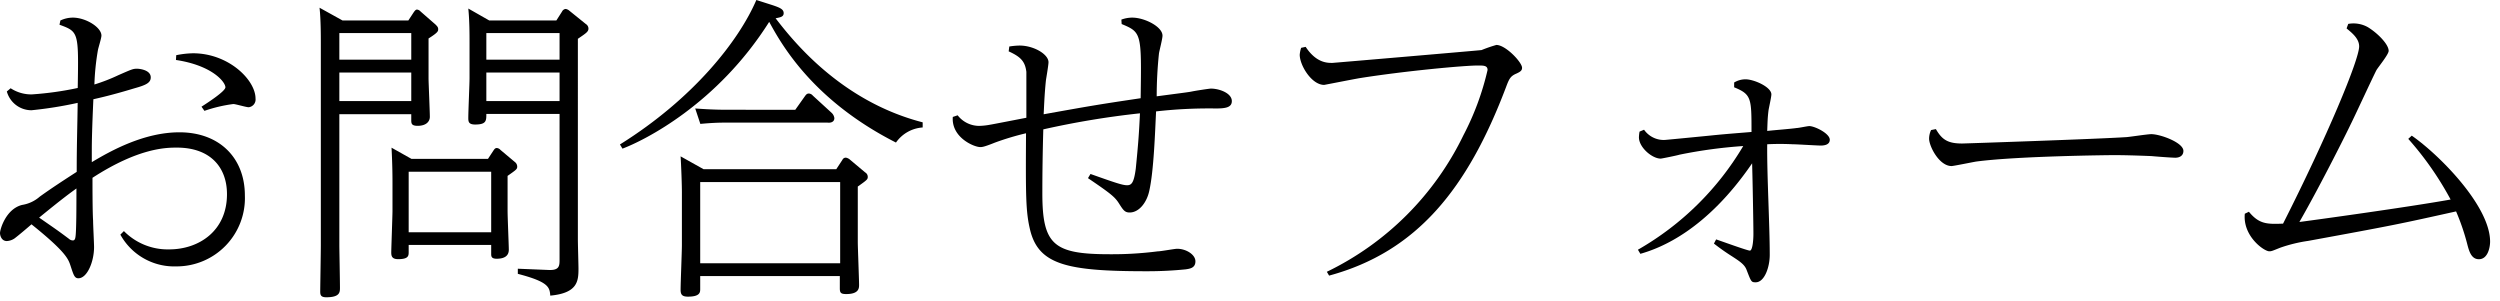
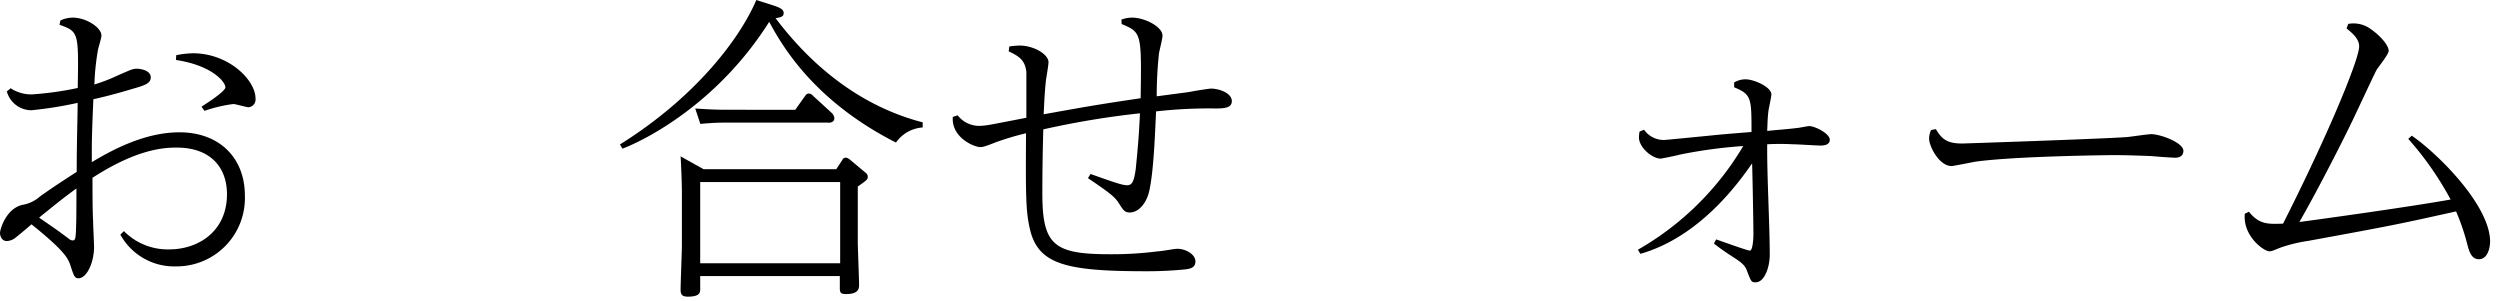
<svg xmlns="http://www.w3.org/2000/svg" id="page-ttl_online-lesson" viewBox="0 0 366 44">
  <path d="M8.84,3a4.26,4.26,0,0,1,1.83-.42c1.88,0,4.18,1.41,4.18,2.63,0,.38-.47,1.83-.52,2.16a35.68,35.68,0,0,0-.51,5A26.15,26.15,0,0,0,17.34,11c1.93-.84,2.12-.94,2.73-.94.28,0,2,.15,2,1.27,0,.8-.71,1.13-2.4,1.6-3.29,1-5.17,1.41-6,1.6-.18,4-.23,6.16-.23,7.42,0,.29,0,1.56,0,1.79,2.82-1.69,7.66-4.37,12.83-4.37,5.82,0,9.58,3.71,9.58,9.26A10,10,0,0,1,25.8,39a9,9,0,0,1-8.18-4.65l.52-.52a9,9,0,0,0,6.63,2.68c4.32,0,8.46-2.68,8.46-8.08,0-3.95-2.45-6.82-7.33-6.82-1.51,0-5.55,0-12.36,4.42,0,1.5,0,4.89.09,6.3,0,.61.14,3.29.14,3.85,0,2.12-1,4.56-2.3,4.56-.57,0-.71-.52-1.13-1.79-.33-1-.61-2-5.73-6.11-.71.62-1.93,1.65-2.49,2.07A2.21,2.21,0,0,1,1,35.29c-.8,0-1-.84-1-1.17C0,33.6.85,30.59,3.24,30a5.13,5.13,0,0,0,2.59-1.22c1.64-1.18,3.43-2.35,5.4-3.62,0-4,.1-6.63.14-10.1a58.2,58.2,0,0,1-6.76,1.08A3.74,3.74,0,0,1,1,13.39l.56-.47a5.48,5.48,0,0,0,3.1.9,46.65,46.65,0,0,0,6.72-.94c.14-8.18.14-8.23-2.67-9.26ZM5.73,31.86c2.45,1.7,2.73,1.88,4.37,3.11a.88.88,0,0,0,.57.23c.23,0,.33-.19.37-.47.15-.75.15-4.75.15-7.14C10.29,28.25,9.35,28.9,5.73,31.86ZM25.8,8.08a13.47,13.47,0,0,1,2.45-.28c5.21,0,9.16,3.9,9.16,6.63a1.14,1.14,0,0,1-1,1.27c-.37,0-1.92-.47-2.25-.47a20.91,20.91,0,0,0-4.23,1l-.43-.61C30.46,15,33,13.35,33,12.78c0-.75-1.88-3.19-7.24-4Z" />
-   <path d="M59.78,3l.8-1.22c.14-.19.28-.38.47-.38a.82.82,0,0,1,.52.28l2.21,1.93c.23.24.37.38.37.66s0,.47-1.41,1.36v5.92c0,.43.19,4.84.19,5.55s-.56,1.32-1.78,1.32c-.85,0-.94-.29-.94-.8v-.9H49.68V36c0,.38.09,5.17.09,6.11,0,.66,0,1.41-2,1.41-.85,0-.89-.38-.89-.89,0-.33.09-5.93.09-6.63V6.39c0-1.13,0-3.57-.19-5.26L50.15,3ZM49.68,4.84v3.9H60.21V4.84Zm0,5.78V14.8H60.21V10.62ZM71.44,23.26l.8-1.22c.14-.19.23-.37.51-.37a.82.82,0,0,1,.52.28l2.12,1.78a.85.85,0,0,1,.33.66c0,.38-.15.47-1.41,1.36v5.13c0,.89.18,5.07.18,5.68,0,1-.79,1.32-1.78,1.32-.8,0-.8-.38-.8-.75V35.86H59.83v1c0,.57,0,1.08-1.55,1.08-.94,0-1-.51-1-1s.18-5.45.18-6V26.79c0-.66,0-2.54-.14-5.17l2.92,1.64ZM59.83,25.14V34H71.91V25.14ZM81.45,3l.84-1.32a.66.66,0,0,1,.52-.37,1.09,1.09,0,0,1,.57.28l2.39,1.93a.79.79,0,0,1,.38.66c0,.47-.38.7-1.55,1.5V35.06c0,.66.09,3.67.09,4.28,0,1.83-.14,3.57-4.13,3.94-.1-1.22-.19-2-4.75-3.19v-.75l4.42.18c1.69.1,1.69-.61,1.69-1.55V16.68H71.2c0,1,0,1.55-1.64,1.55-1,0-1-.47-1-1,0-.94.18-4.94.18-5.78V6.25c0-1.17,0-3.24-.18-5L71.63,3ZM71.2,4.84v3.9H81.92V4.84Zm0,5.78V14.8H81.92V10.62Z" />
  <path d="M135.08,18.66a5.2,5.2,0,0,0-3.91,2.21c-12.4-6.3-16.91-14.67-18.56-17.67C105,15.27,94.28,20.58,91.13,21.76l-.37-.61C101.52,14.43,108.15,6,110.73,0l2.35.75c1.13.38,1.65.61,1.65,1.18s-.57.61-1.18.75c2.26,2.91,9.31,12.08,21.53,15.23Zm-12.65,6.11.9-1.37a.54.54,0,0,1,.51-.32,1.26,1.26,0,0,1,.52.23l2.3,1.93a.75.75,0,0,1,.38.66c0,.37-.14.47-1.46,1.41v8.17c0,.61.19,5.55.19,6.21,0,.47,0,1.36-1.88,1.36-.8,0-.94-.19-.94-.85V40.42H102.51V42.3c0,.47,0,1.13-1.79,1.13-.84,0-1.08-.29-1.08-1,0-1,.19-5.59.19-6.53V28.15c0-1.08-.1-3.9-.19-5.26L103,24.77Zm-6-8.7,1.42-2c.14-.19.28-.38.56-.38A.83.83,0,0,1,119,14l2.73,2.5a1.28,1.28,0,0,1,.42.79c0,.66-.7.71-1,.66h-14.9c-1.18,0-2.21.05-3.72.19l-.75-2.26c1.37.1,2.82.19,4.75.19ZM102.51,26.65V38.54H123V26.65Z" />
  <path d="M164.17,2.87a4.62,4.62,0,0,1,1.6-.29c1.78,0,4.42,1.32,4.42,2.64,0,.47-.47,2.25-.52,2.63a61.07,61.07,0,0,0-.33,6.25c4.23-.56,4.7-.61,5.17-.71s2.54-.42,2.77-.42c1.22,0,3.06.66,3.06,1.83,0,.94-.94,1.08-2.35,1.08a68.68,68.68,0,0,0-8.74.43c-.15,3-.33,8.69-1,11.65-.37,1.7-1.5,3.15-2.87,3.15-.7,0-.93-.33-1.55-1.31s-1.22-1.46-4.55-3.72l.37-.61c3.71,1.32,4.7,1.65,5.36,1.65s1-.38,1.27-2.45c.37-3.71.47-5.12.61-8.08a125.09,125.09,0,0,0-14.15,2.35c-.09,3.1-.14,6.25-.14,9.35,0,7.57,1.65,8.93,9.87,8.93a52.13,52.13,0,0,0,7-.42c.47,0,2.49-.38,2.86-.38,1.32,0,2.68.85,2.68,1.84s-.84,1.08-1.41,1.17a56.06,56.06,0,0,1-5.78.28c-11.56,0-15.74-.94-17-6-.66-2.73-.66-5-.61-14.2a39.67,39.67,0,0,0-4.56,1.37c-1.74.7-1.93.65-2.16.65-.9,0-4.23-1.41-4-4.41l.71-.24a4,4,0,0,0,3.15,1.55,9.83,9.83,0,0,0,1.69-.19c.09,0,4.37-.84,5.22-1,0-1.08,0-6.25,0-6.72-.19-1.55-.85-2.21-2.59-3l.09-.71a10,10,0,0,1,1.51-.14c2.07,0,4.23,1.27,4.23,2.44,0,.43-.33,2.31-.38,2.68-.23,2.21-.28,4.19-.33,4.94,7.1-1.27,7.9-1.41,14.2-2.35.14-9.54.14-9.64-2.78-10.86Z" />
-   <path d="M191.15,6.86c1.55,2.35,3.15,2.35,3.9,2.35.14,0,21.52-1.83,21.85-1.88a20.67,20.67,0,0,1,2.17-.75c1.36,0,3.76,2.54,3.76,3.34,0,.37-.19.56-.8.84-.9.38-1.08.75-1.55,2-5.64,14.9-13.07,24.11-25.9,27.59l-.33-.56a43,43,0,0,0,20-20,39.8,39.8,0,0,0,3.53-9.54c0-.66-.57-.66-1.41-.66-2.07,0-10.67.8-17.25,1.84-.85.14-5.22,1-5.26,1-1.84,0-3.58-2.87-3.58-4.42A4.21,4.21,0,0,1,190.49,7Z" />
  <path d="M239.79,36.56a42.31,42.31,0,0,0,15.42-15.18,70.26,70.26,0,0,0-9.35,1.27c-.28.1-2.59.57-2.73.57-1.27,0-3.19-1.65-3.19-3.11a5.36,5.36,0,0,1,.09-.84l.66-.28a3.52,3.52,0,0,0,3,1.5c.14,0,6.39-.61,6.86-.66,2.25-.23,3.76-.33,5.87-.51,0-4.94,0-5.5-2.54-6.54v-.7a3.22,3.22,0,0,1,1.65-.47c1.27,0,3.8,1.13,3.8,2.21,0,.37-.37,2-.42,2.35-.14,1.12-.14,1.74-.19,3,1.27-.14,3.25-.28,4.33-.43.28,0,1.55-.28,1.83-.28.8,0,3,1.08,3,2,0,.71-.75.85-1.31.85s-3.53-.19-4.14-.19a36.63,36.63,0,0,0-3.71,0c-.05,4.51.37,11.7.37,16.21,0,1.74-.75,4-2.06,4-.66,0-.66-.1-1.32-1.79-.28-.8-1-1.27-2.12-2a32.41,32.41,0,0,1-2.67-1.88l.32-.61c.57.18,4.56,1.64,4.94,1.64s.52-1.46.52-2.44c0-1.65-.14-8.88-.19-10.34-6.72,9.82-13.4,12.41-16.36,13.25Z" />
  <path d="M283.41,18.89c.89,1.55,1.74,2.12,3.85,2.12.29,0,20-.66,24.11-.94.57-.05,3.06-.43,3.58-.43,1.31,0,4.7,1.23,4.7,2.45,0,.75-.62,1-1.18,1s-3-.19-3.52-.24c-2.21-.09-4.14-.14-5.41-.14-.75,0-14.19.14-20.21.94-.56.09-3.33.66-3.62.66-1.83,0-3.29-2.92-3.29-4a3,3,0,0,1,.29-1.27Z" />
  <path d="M329.24,31c1.5,1.83,2.67,1.83,5,1.74,6.48-12.79,11.14-24,11.14-25.95,0-1.17-1.09-2-1.84-2.63l.24-.66a4.29,4.29,0,0,1,2.86.47c1.41.85,3.06,2.5,3.06,3.48,0,.52-1.55,2.4-1.79,2.82-.65,1.27-3.29,7-3.85,8.09-.09.23-4.14,8.41-7.43,14.14,2.54-.33,16.12-2.21,22.14-3.29a46.2,46.2,0,0,0-6.2-8.88l.51-.47c4,2.77,11.47,10.29,11.47,15.51,0,.84-.33,2.58-1.64,2.58-1,0-1.37-.94-1.65-2a32.87,32.87,0,0,0-1.69-5c-8.46,1.88-9,2-21.67,4.32a21.52,21.52,0,0,0-4.09,1c-1.17.47-1.26.52-1.59.52-.76,0-3.9-2.21-3.58-5.5Z" />
</svg>